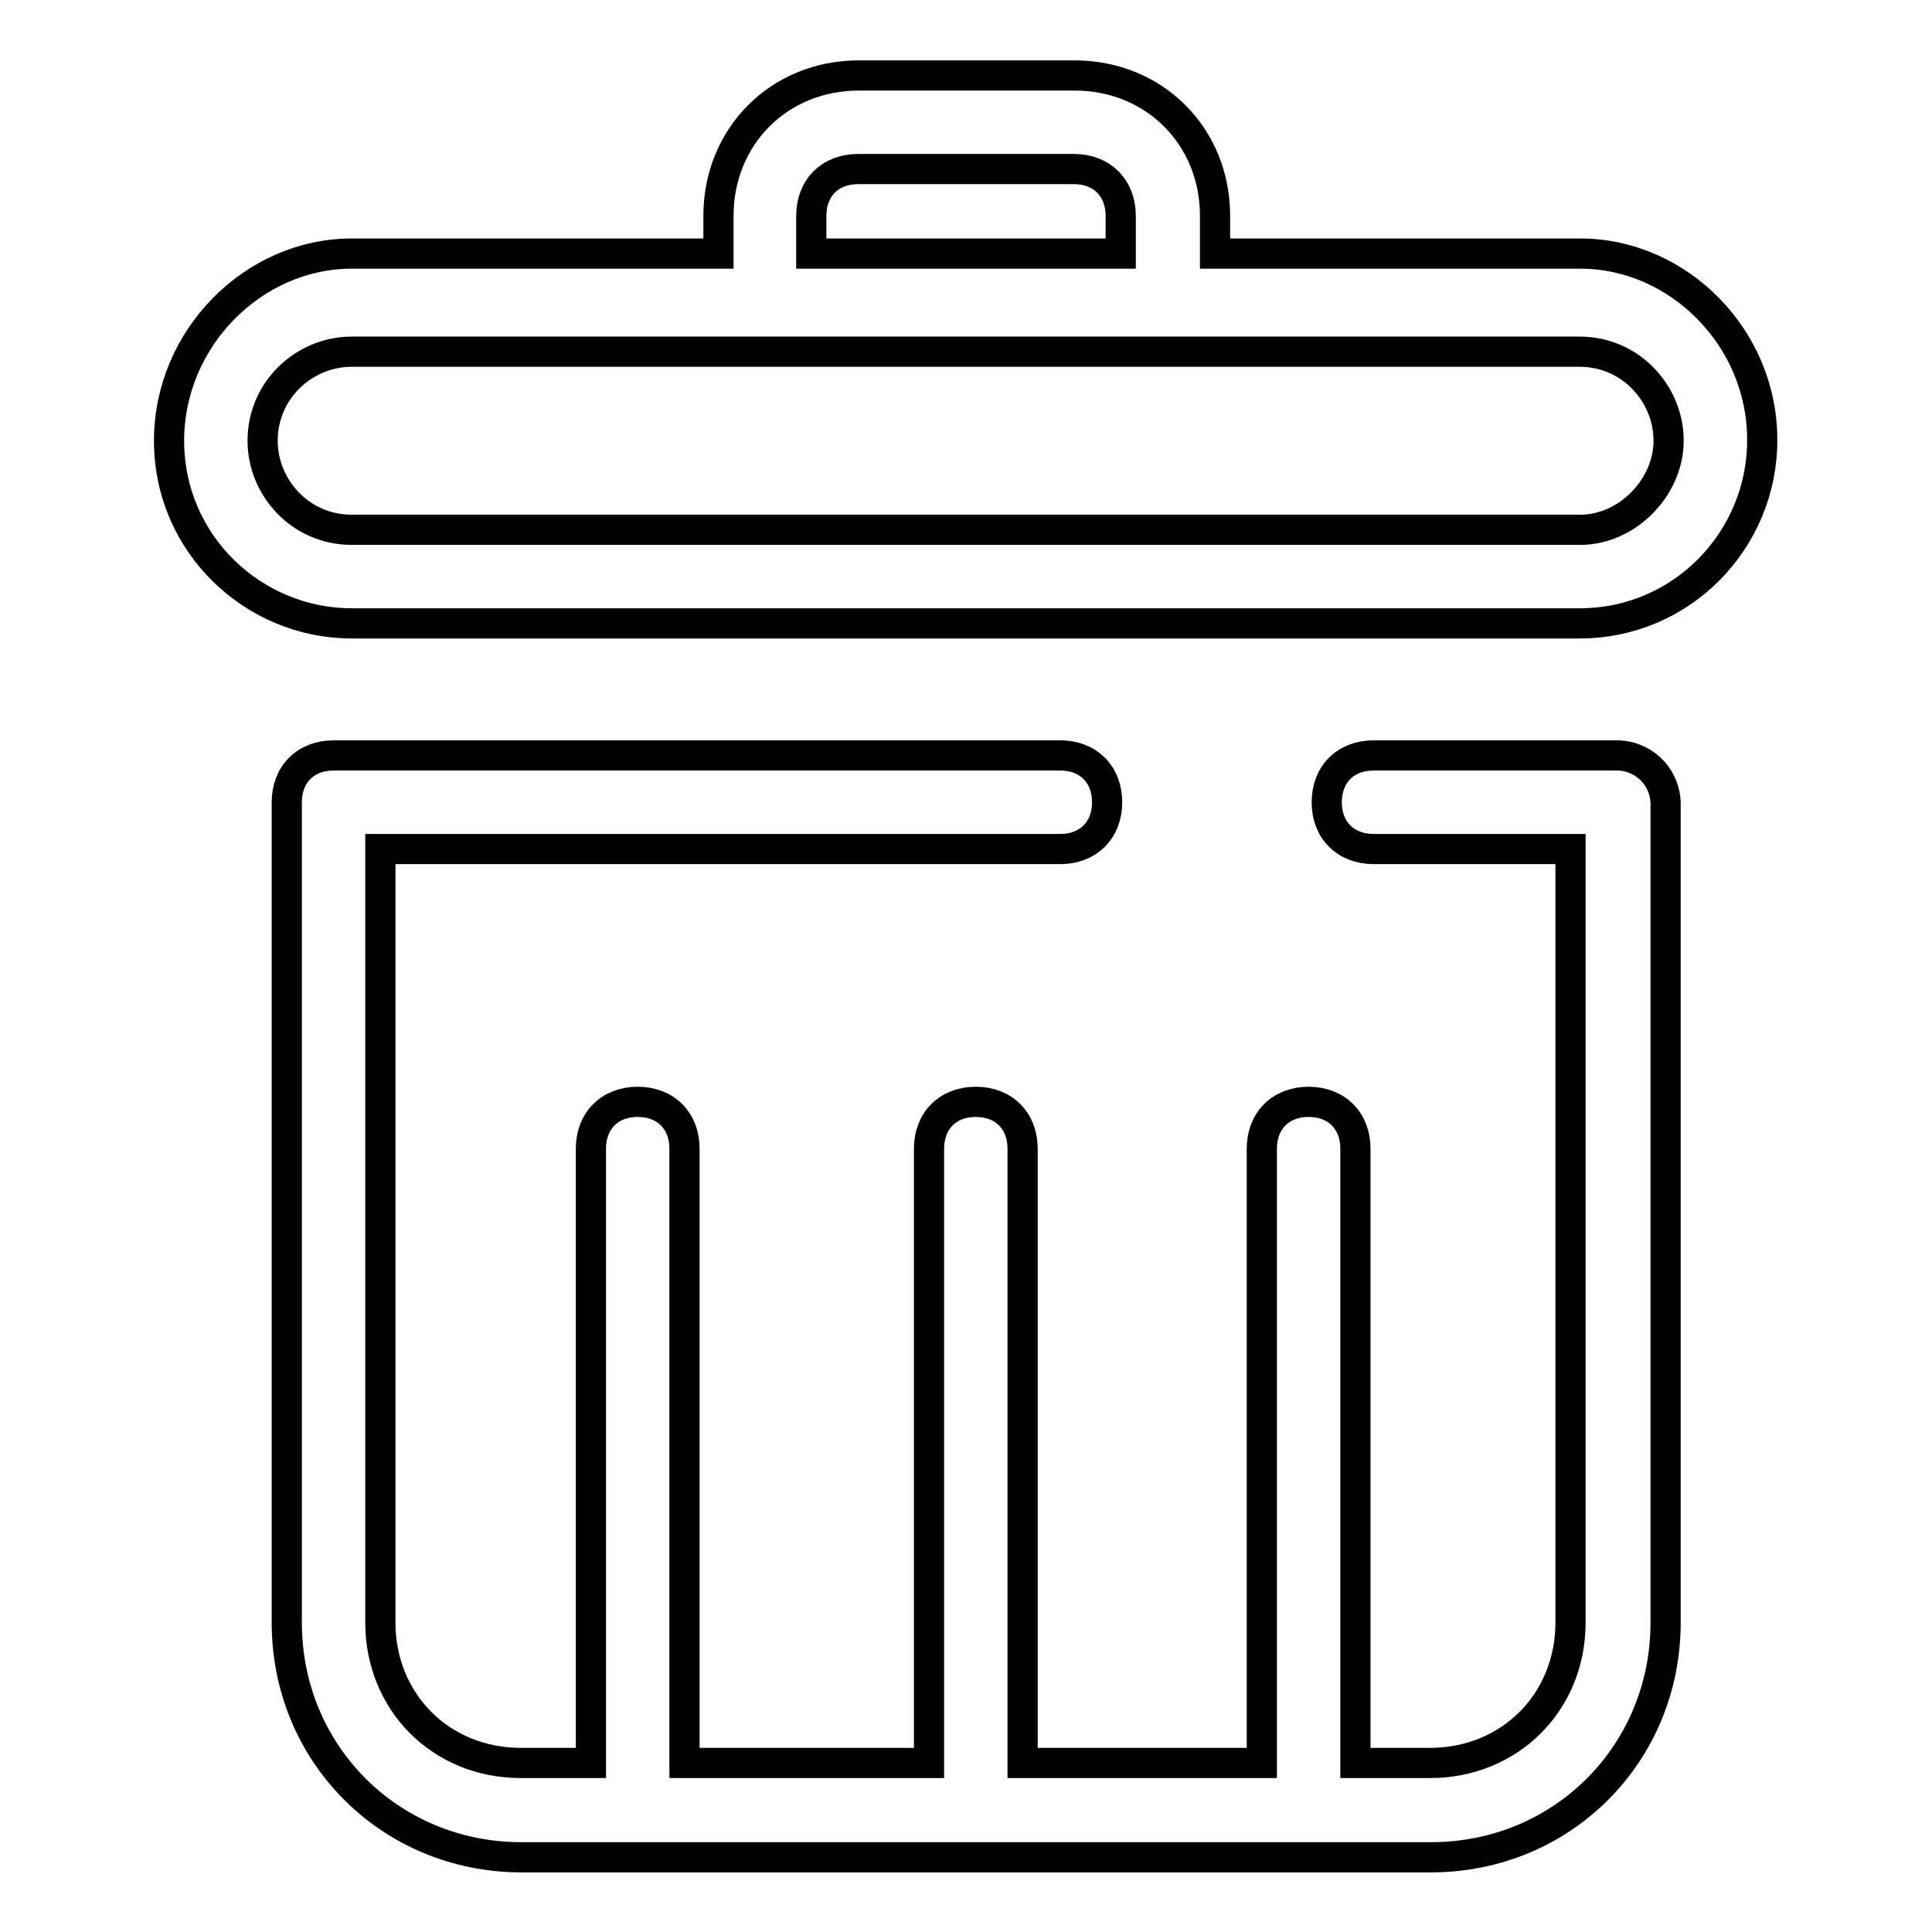
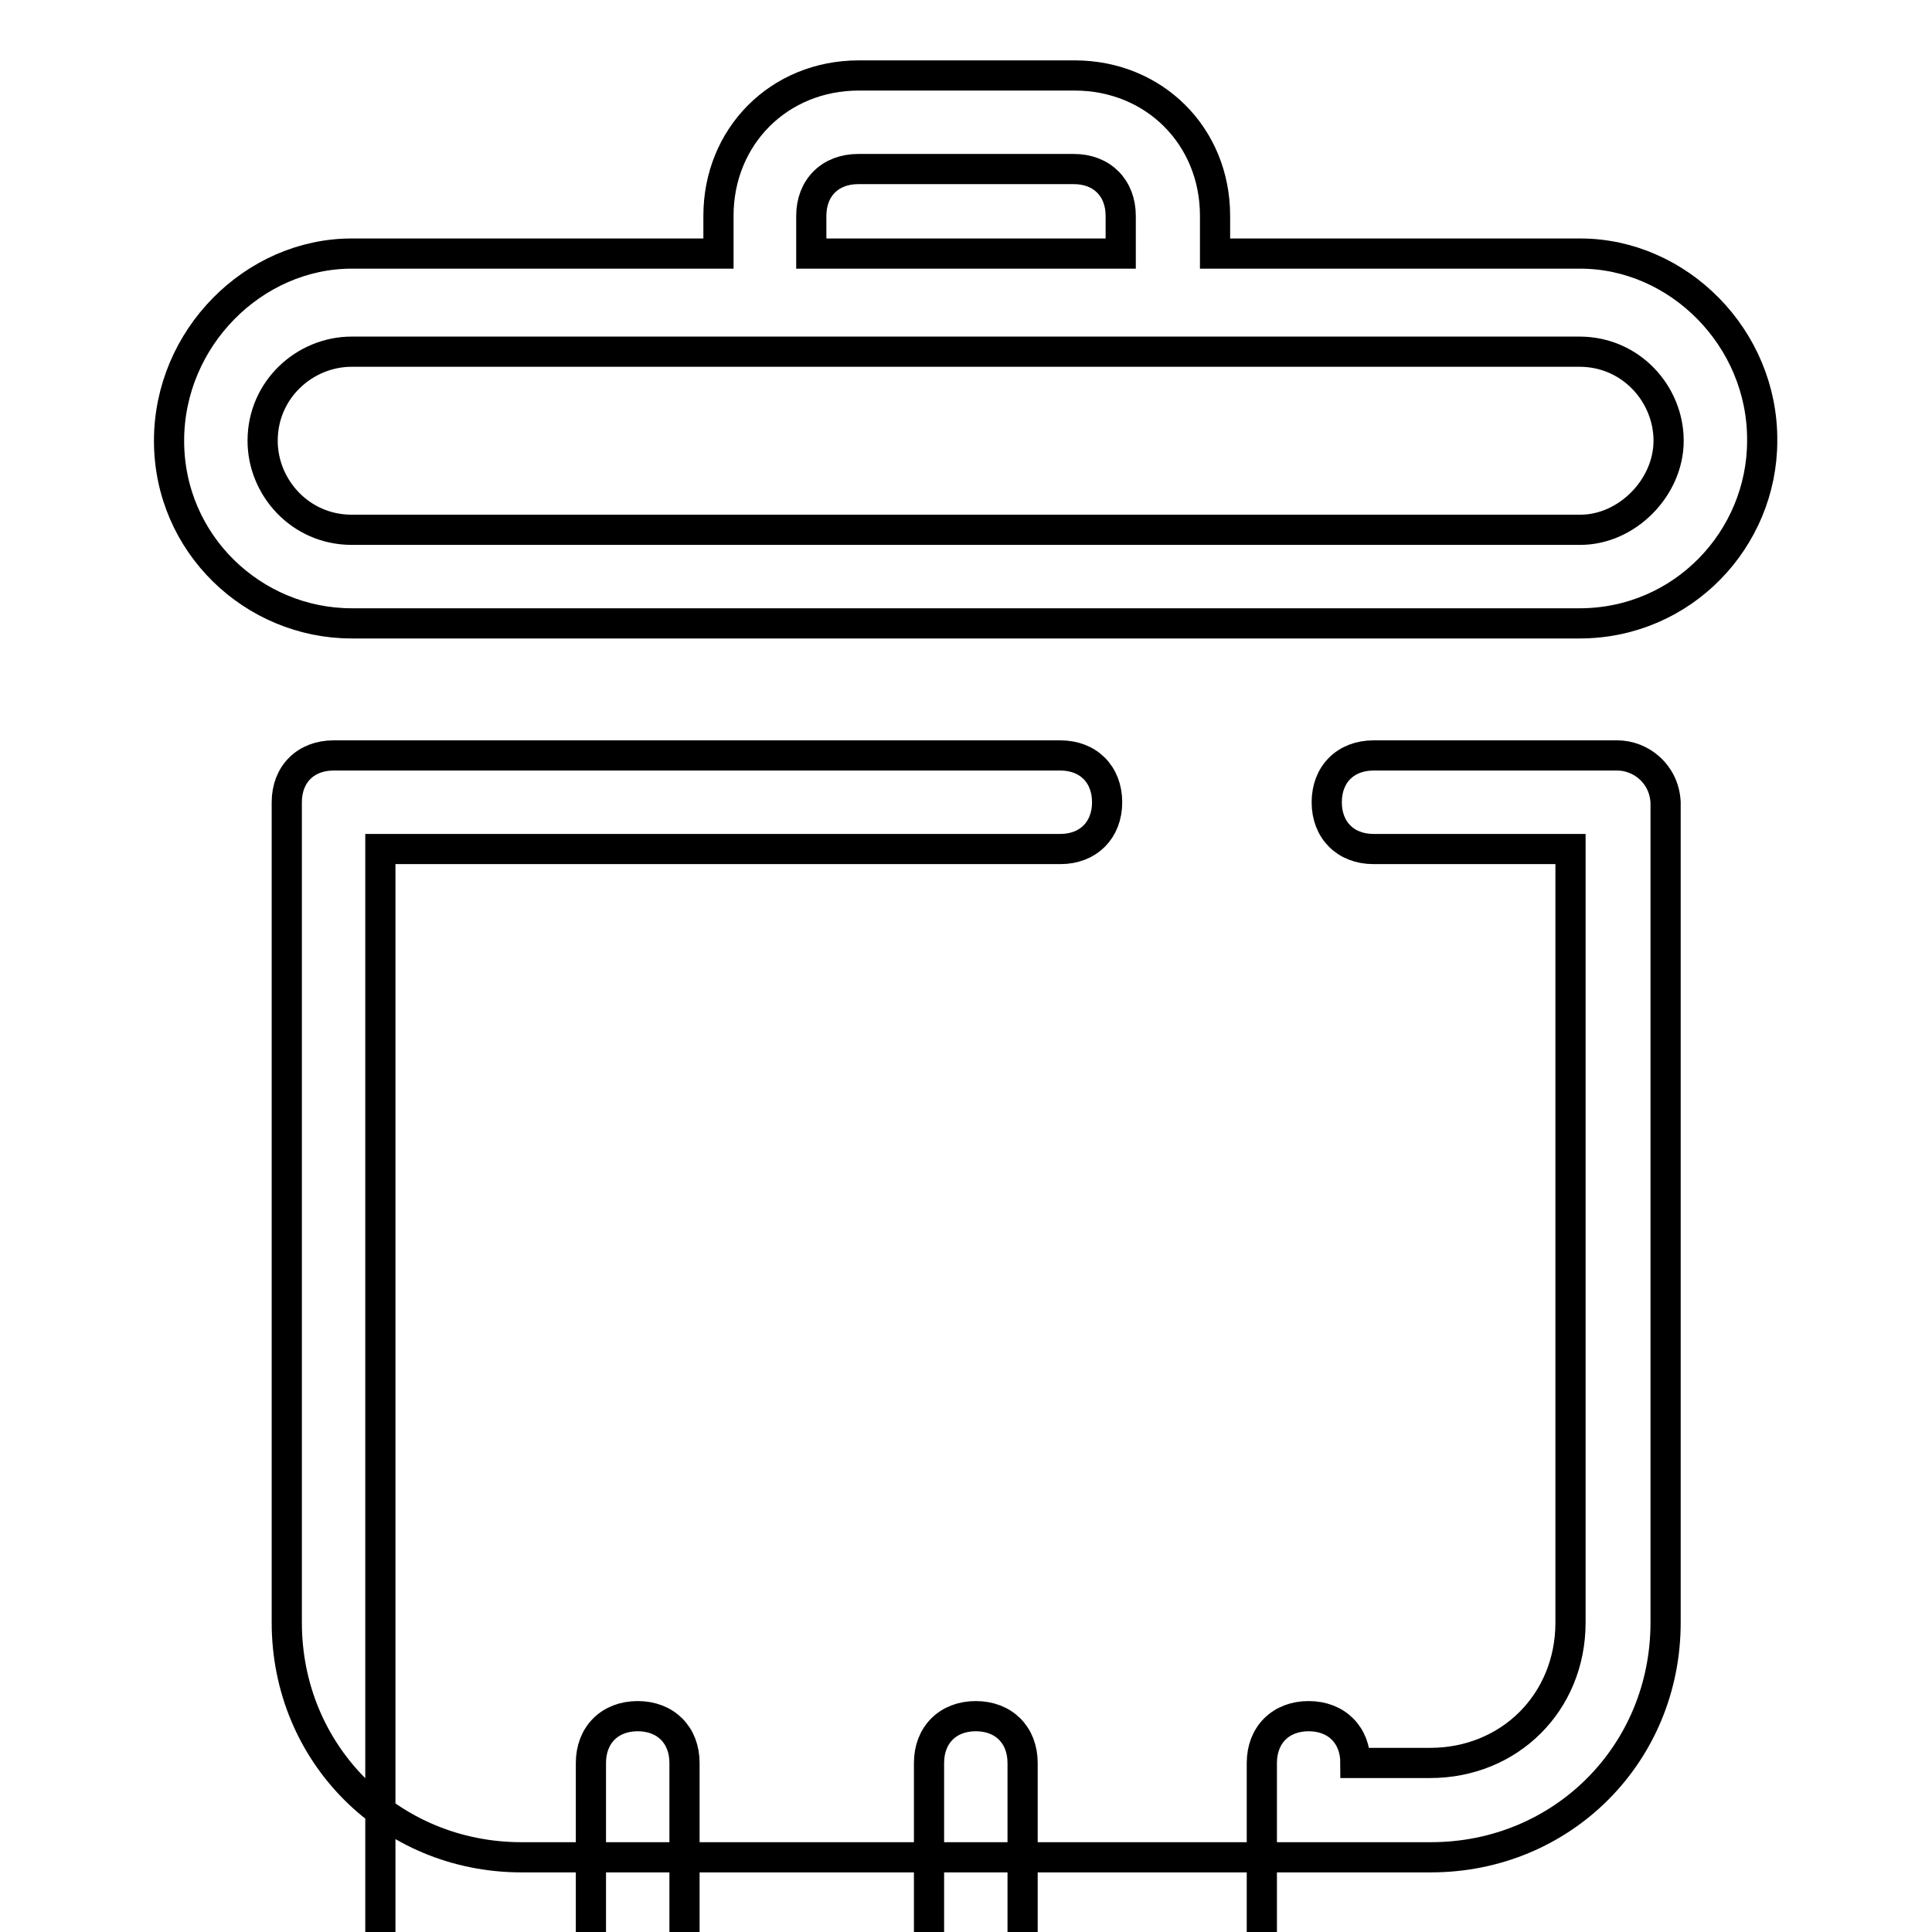
<svg xmlns="http://www.w3.org/2000/svg" version="1.1" x="0px" y="0px" viewBox="0 0 256 256" enable-background="new 0 0 256 256" xml:space="preserve">
  <g>
-     <path stroke-width="4" fill-opacity="0" stroke="#000000" d="M209.4,33.6h-48.4v-5c0-10.6-8.1-18.6-18.6-18.6h-28.6c-10.6,0-18.6,8.1-18.6,18.6v5H46.6 c-13,0-24.2,11.2-24.2,24.8c0,13.7,11.2,24.2,24.2,24.2h162.7c13.7,0,24.2-11.2,24.2-24.2C233.6,44.8,222.4,33.6,209.4,33.6z  M107.5,28.6c0-3.7,2.5-6.2,6.2-6.2h28.6c3.7,0,6.2,2.5,6.2,6.2v5h-41V28.6z M209.4,70.2H46.6c-6.8,0-11.8-5.6-11.8-11.8 c0-6.8,5.6-11.8,11.8-11.8h162.7c6.8,0,11.8,5.6,11.8,11.8S215.6,70.2,209.4,70.2z M214.3,100.1H182c-3.7,0-6.2,2.5-6.2,6.2 c0,3.7,2.5,6.2,6.2,6.2h26.1v102.5c0,10.6-8.1,18.6-18.6,18.6h-9.9v-81.4c0-3.7-2.5-6.2-6.2-6.2s-6.2,2.5-6.2,6.2v81.4h-31.7v-81.4 c0-3.7-2.5-6.2-6.2-6.2c-3.7,0-6.2,2.5-6.2,6.2v81.4H90.7v-81.4c0-3.7-2.5-6.2-6.2-6.2c-3.7,0-6.2,2.5-6.2,6.2v81.4H69 c-10.6,0-18.6-8.1-18.6-18.6V112.5h90.1c3.7,0,6.2-2.5,6.2-6.2c0-3.7-2.5-6.2-6.2-6.2H44.2c-3.7,0-6.2,2.5-6.2,6.2v108.7 c0,17.4,13.7,31.1,31.1,31.1h120.5c17.4,0,31.1-13.7,31.1-31.1V106.3C220.5,102.5,217.4,100.1,214.3,100.1L214.3,100.1z" />
+     <path stroke-width="4" fill-opacity="0" stroke="#000000" d="M209.4,33.6h-48.4v-5c0-10.6-8.1-18.6-18.6-18.6h-28.6c-10.6,0-18.6,8.1-18.6,18.6v5H46.6 c-13,0-24.2,11.2-24.2,24.8c0,13.7,11.2,24.2,24.2,24.2h162.7c13.7,0,24.2-11.2,24.2-24.2C233.6,44.8,222.4,33.6,209.4,33.6z  M107.5,28.6c0-3.7,2.5-6.2,6.2-6.2h28.6c3.7,0,6.2,2.5,6.2,6.2v5h-41V28.6z M209.4,70.2H46.6c-6.8,0-11.8-5.6-11.8-11.8 c0-6.8,5.6-11.8,11.8-11.8h162.7c6.8,0,11.8,5.6,11.8,11.8S215.6,70.2,209.4,70.2z M214.3,100.1H182c-3.7,0-6.2,2.5-6.2,6.2 c0,3.7,2.5,6.2,6.2,6.2h26.1v102.5c0,10.6-8.1,18.6-18.6,18.6h-9.9c0-3.7-2.5-6.2-6.2-6.2s-6.2,2.5-6.2,6.2v81.4h-31.7v-81.4 c0-3.7-2.5-6.2-6.2-6.2c-3.7,0-6.2,2.5-6.2,6.2v81.4H90.7v-81.4c0-3.7-2.5-6.2-6.2-6.2c-3.7,0-6.2,2.5-6.2,6.2v81.4H69 c-10.6,0-18.6-8.1-18.6-18.6V112.5h90.1c3.7,0,6.2-2.5,6.2-6.2c0-3.7-2.5-6.2-6.2-6.2H44.2c-3.7,0-6.2,2.5-6.2,6.2v108.7 c0,17.4,13.7,31.1,31.1,31.1h120.5c17.4,0,31.1-13.7,31.1-31.1V106.3C220.5,102.5,217.4,100.1,214.3,100.1L214.3,100.1z" />
  </g>
</svg>